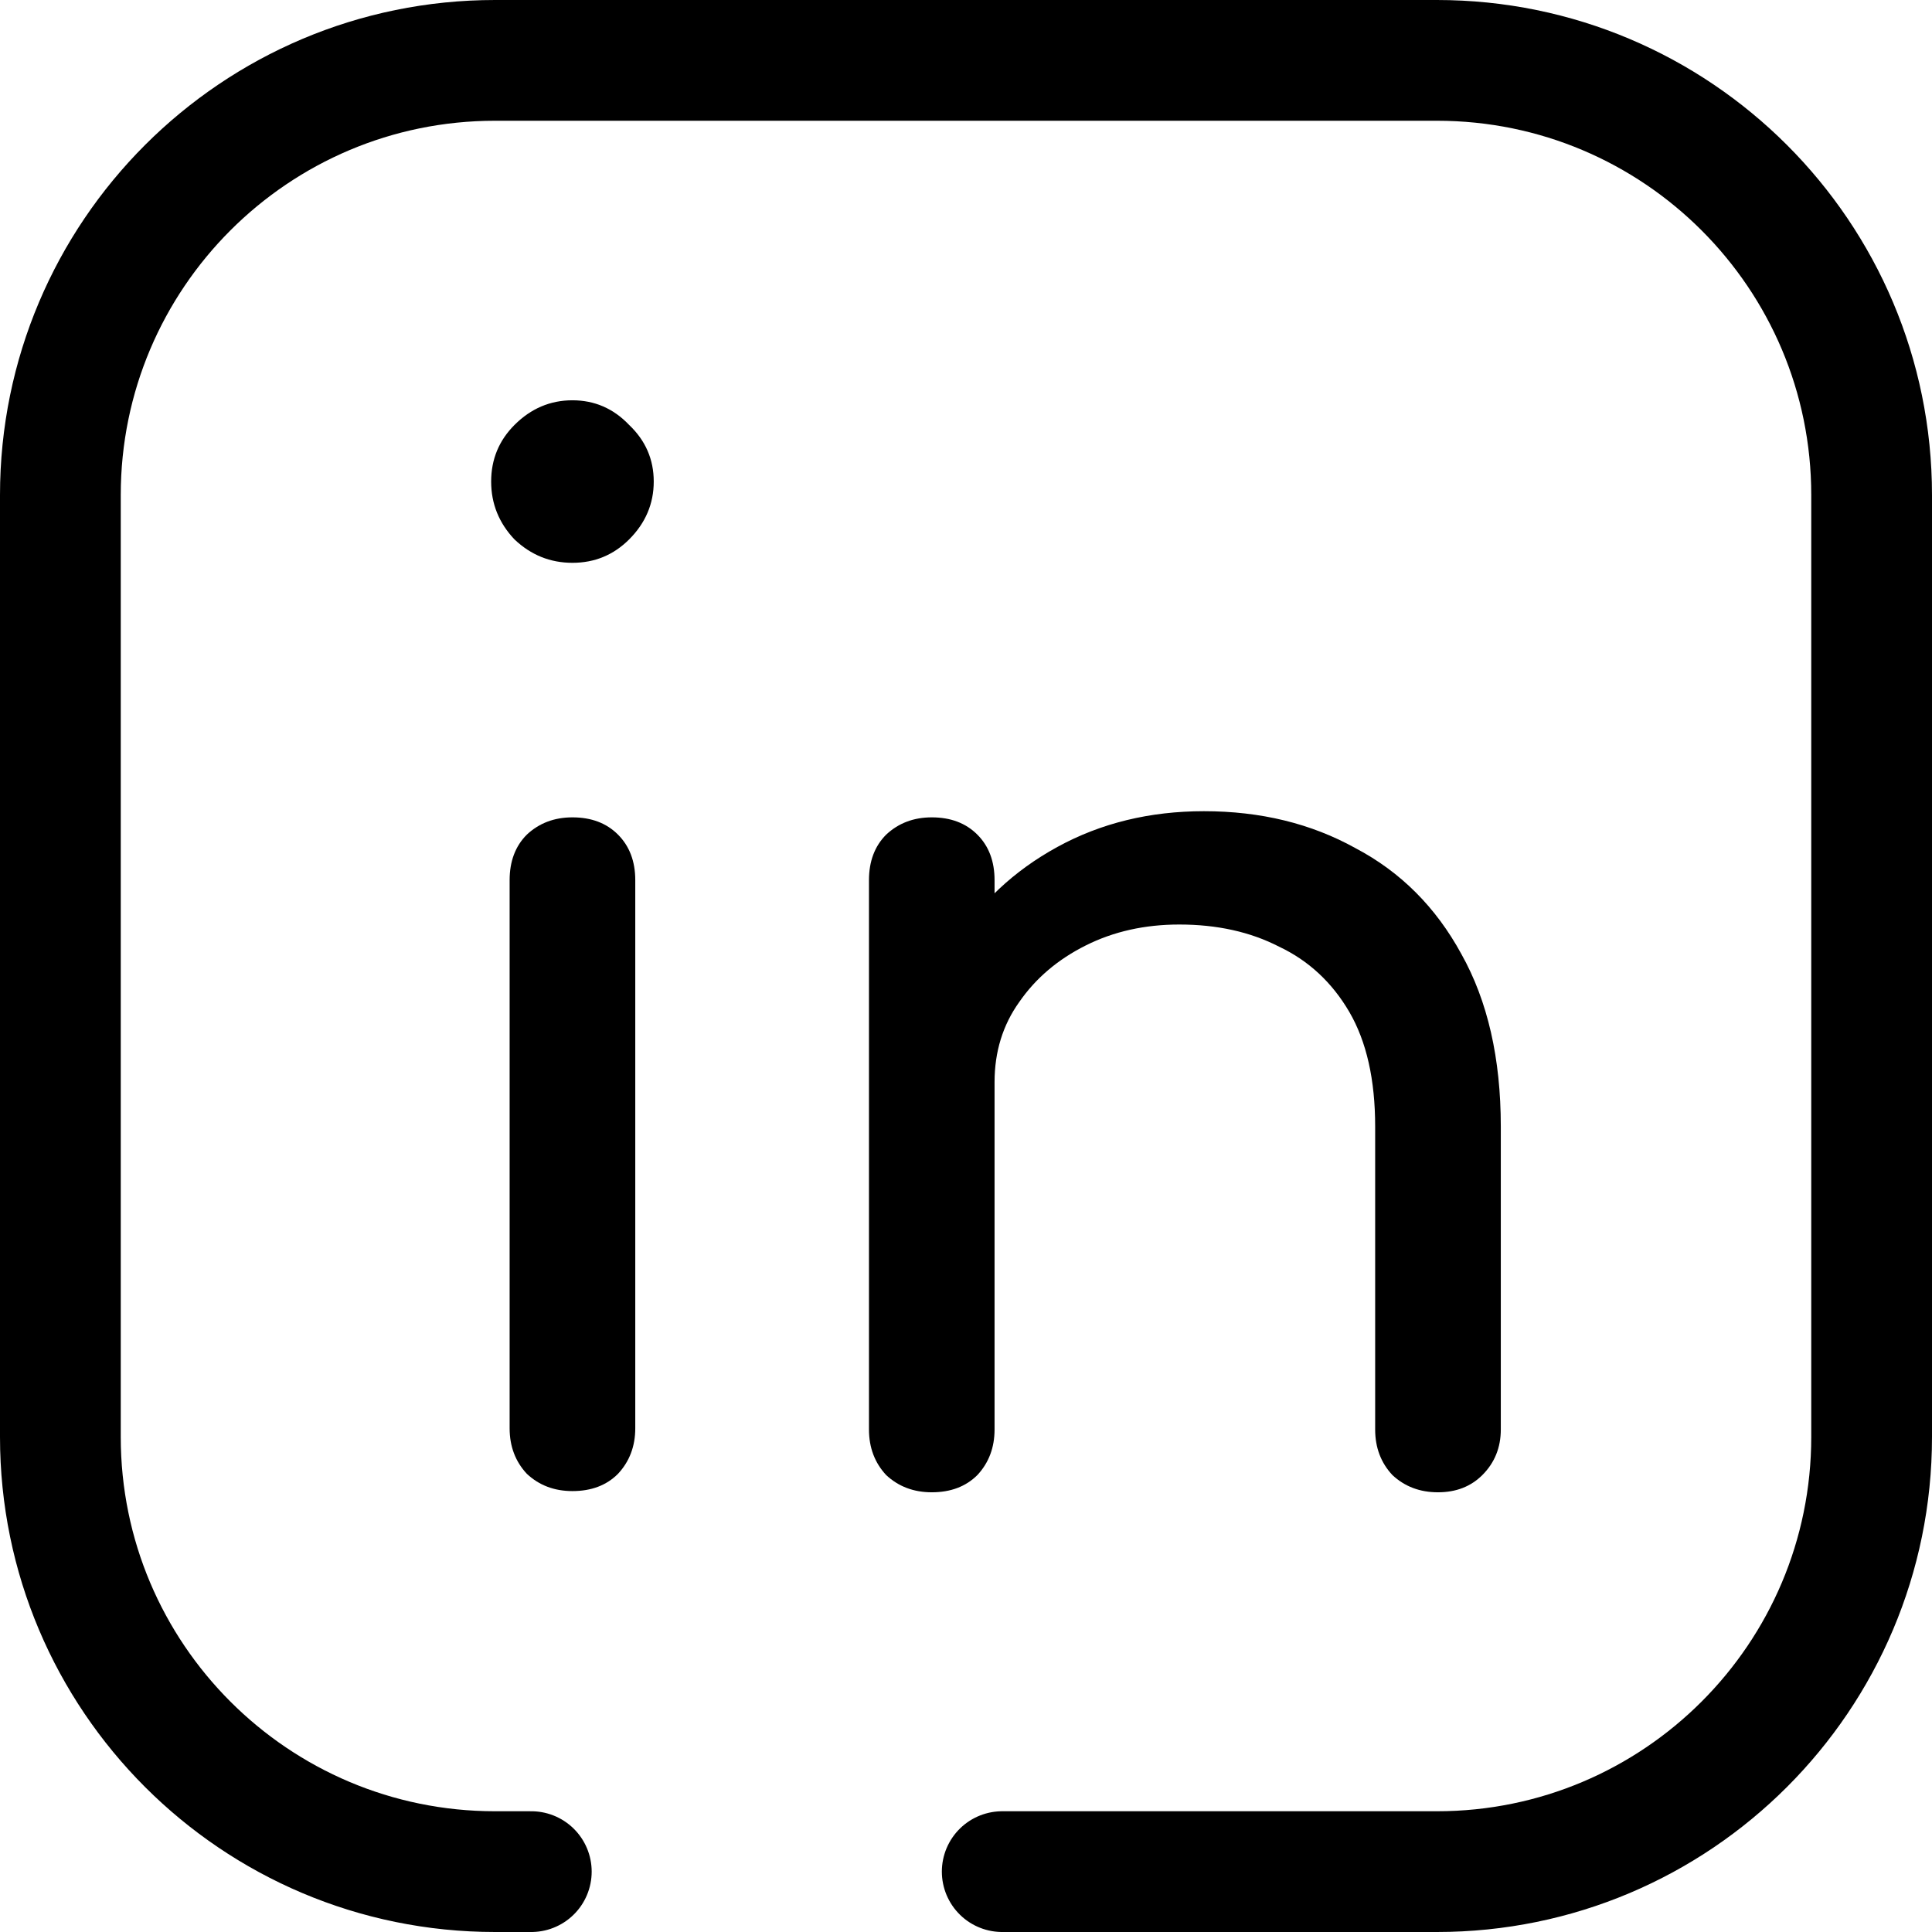
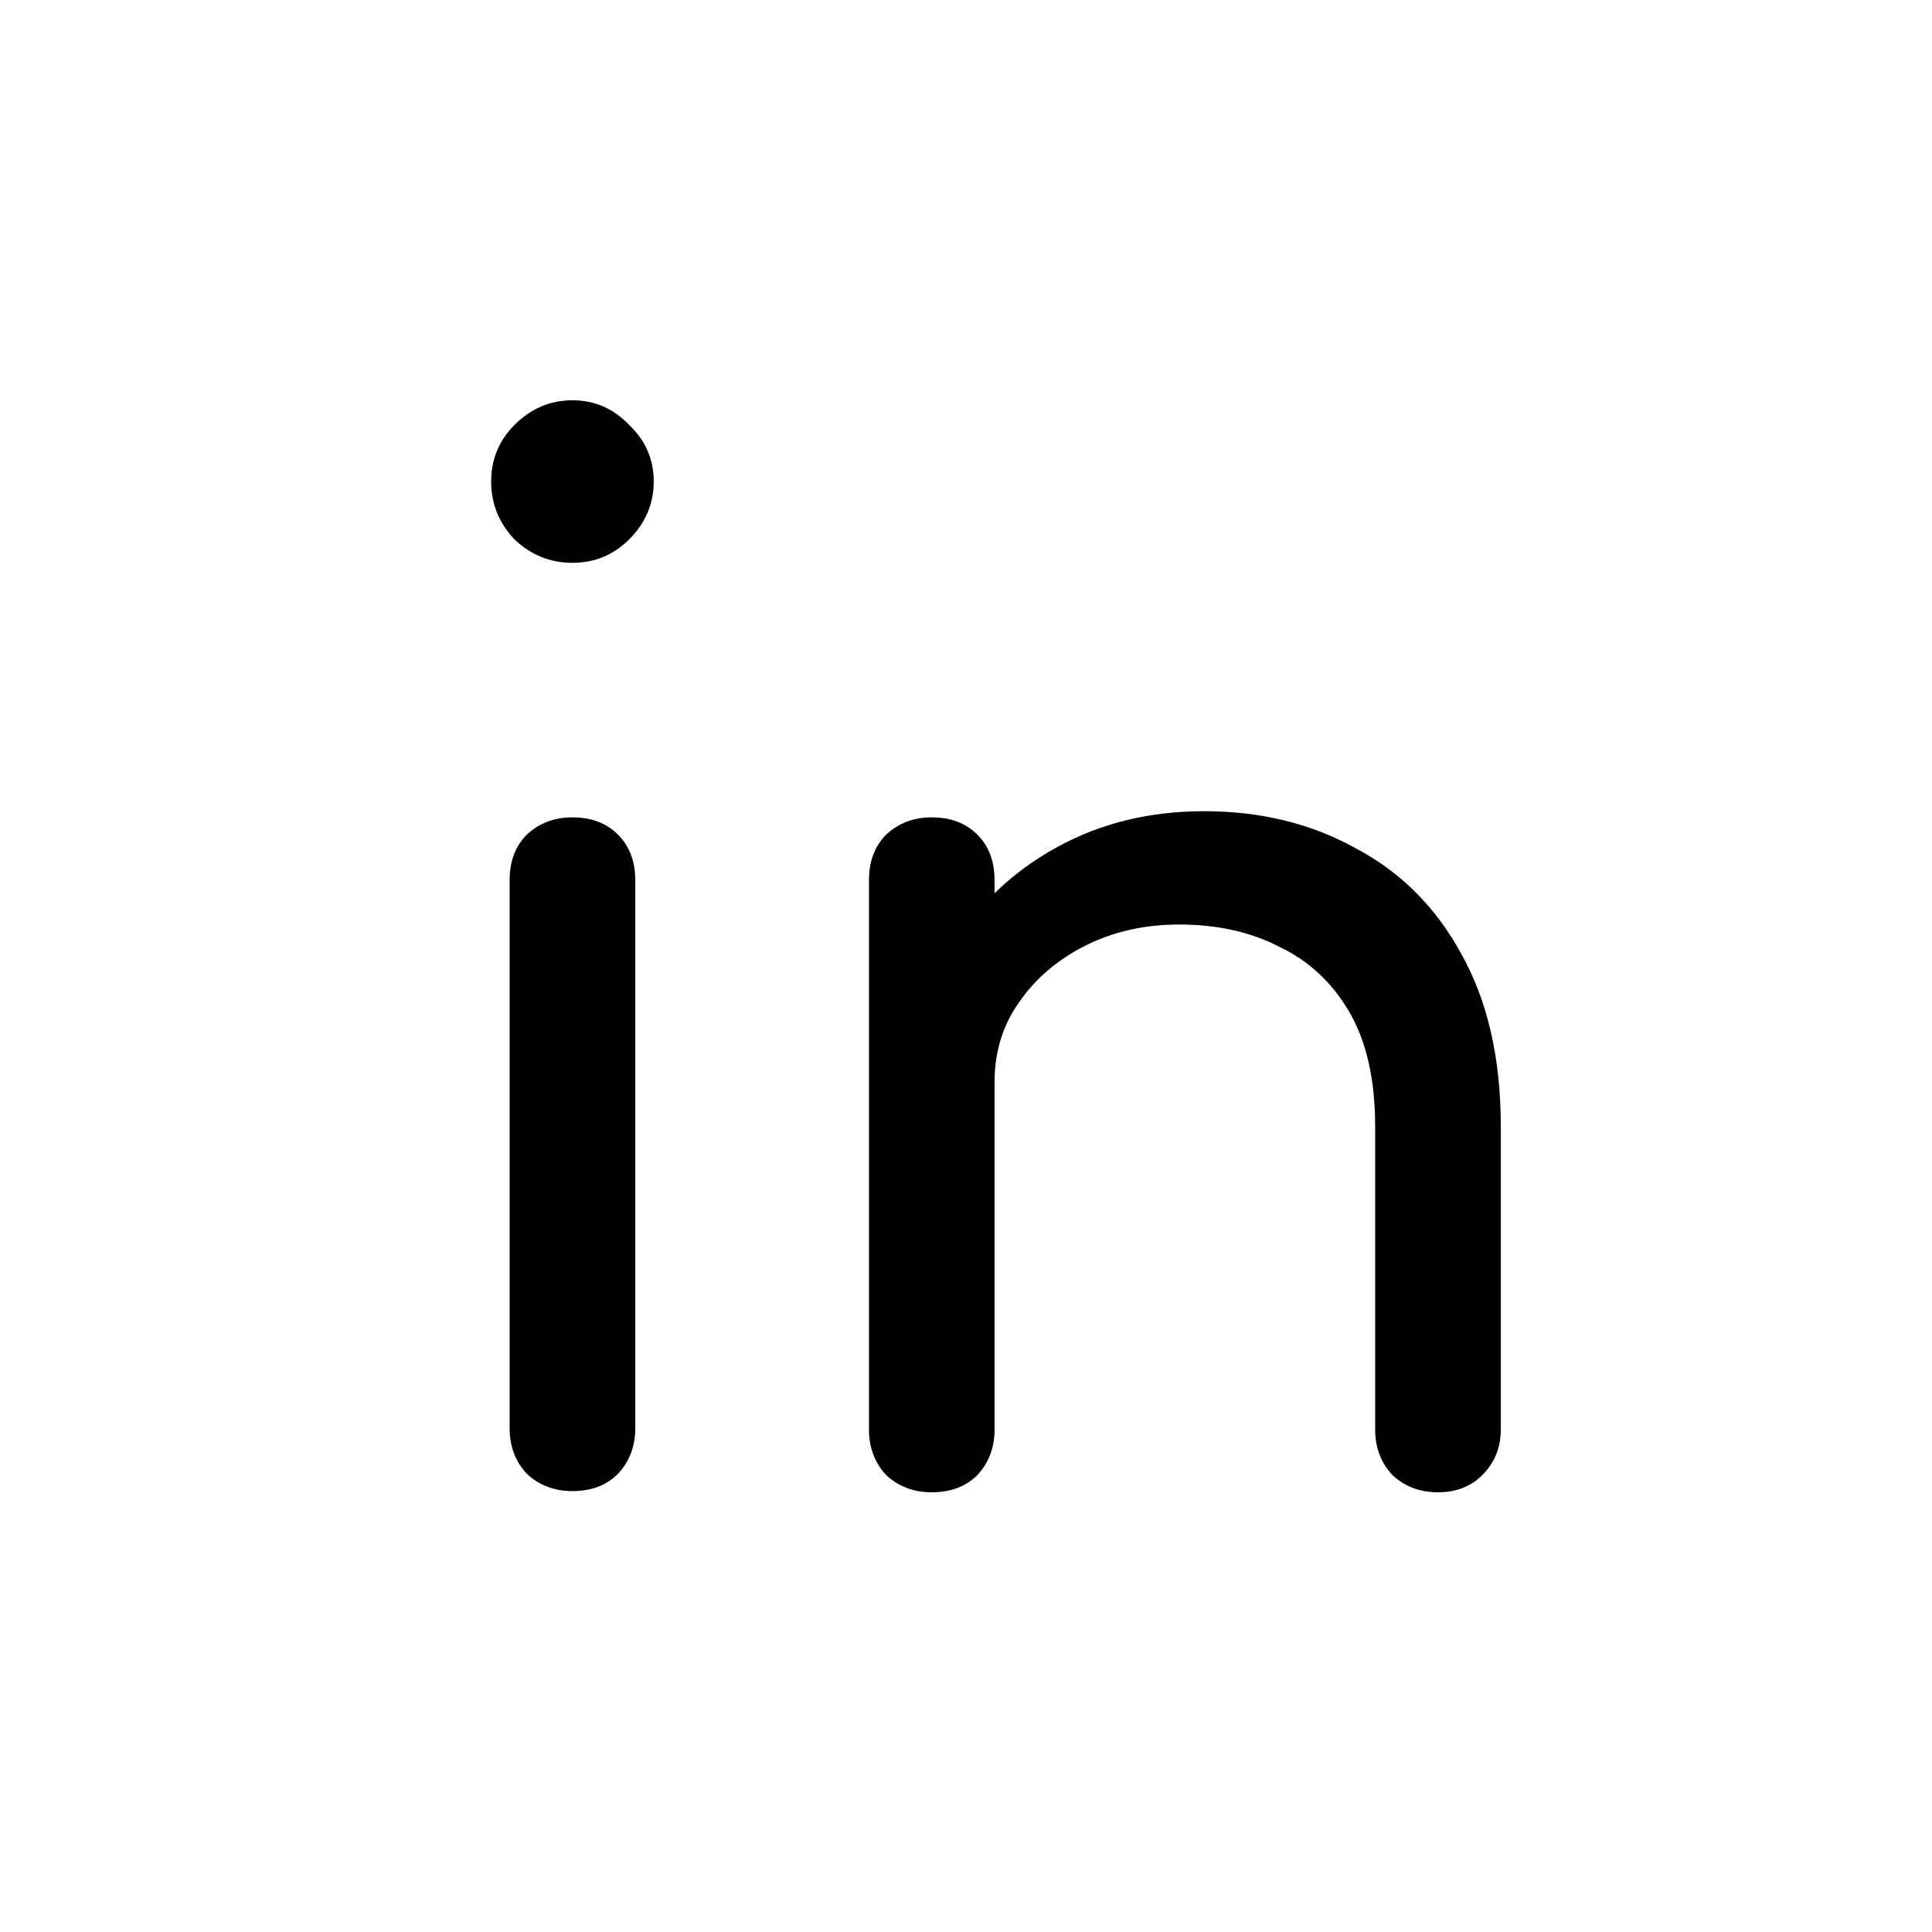
<svg xmlns="http://www.w3.org/2000/svg" width="32" height="32" viewBox="0 0 32 32" fill="none">
-   <path d="M16.6 31H23.8C27.776 31 31 27.776 31 23.8V8.2C31 4.224 27.776 1 23.8 1H8.2C4.224 1 1 4.224 1 8.2V23.8C1 27.776 4.224 31 8.2 31H8.8" stroke="black" stroke-width="2" stroke-linecap="round" />
  <path d="M9.481 24.697C9.182 24.697 8.93 24.602 8.726 24.411C8.536 24.207 8.441 23.956 8.441 23.656V14.578C8.441 14.266 8.536 14.014 8.726 13.824C8.93 13.633 9.182 13.538 9.481 13.538C9.794 13.538 10.046 13.633 10.236 13.824C10.426 14.014 10.522 14.266 10.522 14.578V23.656C10.522 23.956 10.426 24.207 10.236 24.411C10.046 24.602 9.794 24.697 9.481 24.697ZM9.481 9.322C9.114 9.322 8.794 9.193 8.522 8.935C8.264 8.663 8.135 8.343 8.135 7.976C8.135 7.609 8.264 7.296 8.522 7.038C8.794 6.766 9.114 6.63 9.481 6.63C9.848 6.63 10.161 6.766 10.42 7.038C10.692 7.296 10.828 7.609 10.828 7.976C10.828 8.343 10.692 8.663 10.42 8.935C10.161 9.193 9.848 9.322 9.481 9.322Z" fill="black" />
  <path d="M23.817 24.717C23.518 24.717 23.267 24.622 23.063 24.432C22.872 24.228 22.777 23.976 22.777 23.677V18.658C22.777 17.883 22.634 17.251 22.349 16.761C22.063 16.272 21.675 15.911 21.186 15.68C20.71 15.435 20.159 15.313 19.533 15.313C18.962 15.313 18.445 15.428 17.983 15.66C17.521 15.891 17.153 16.204 16.881 16.598C16.609 16.979 16.473 17.421 16.473 17.924H15.188C15.188 17.067 15.392 16.306 15.8 15.639C16.222 14.959 16.793 14.422 17.514 14.028C18.235 13.633 19.044 13.436 19.941 13.436C20.88 13.436 21.716 13.64 22.451 14.048C23.199 14.442 23.783 15.027 24.205 15.802C24.64 16.578 24.858 17.53 24.858 18.658V23.677C24.858 23.976 24.756 24.228 24.552 24.432C24.361 24.622 24.117 24.717 23.817 24.717ZM15.433 24.717C15.134 24.717 14.882 24.622 14.678 24.432C14.488 24.228 14.393 23.976 14.393 23.677V14.578C14.393 14.266 14.488 14.014 14.678 13.824C14.882 13.633 15.134 13.538 15.433 13.538C15.746 13.538 15.997 13.633 16.188 13.824C16.378 14.014 16.473 14.266 16.473 14.578V23.677C16.473 23.976 16.378 24.228 16.188 24.432C15.997 24.622 15.746 24.717 15.433 24.717Z" fill="black" />
</svg>